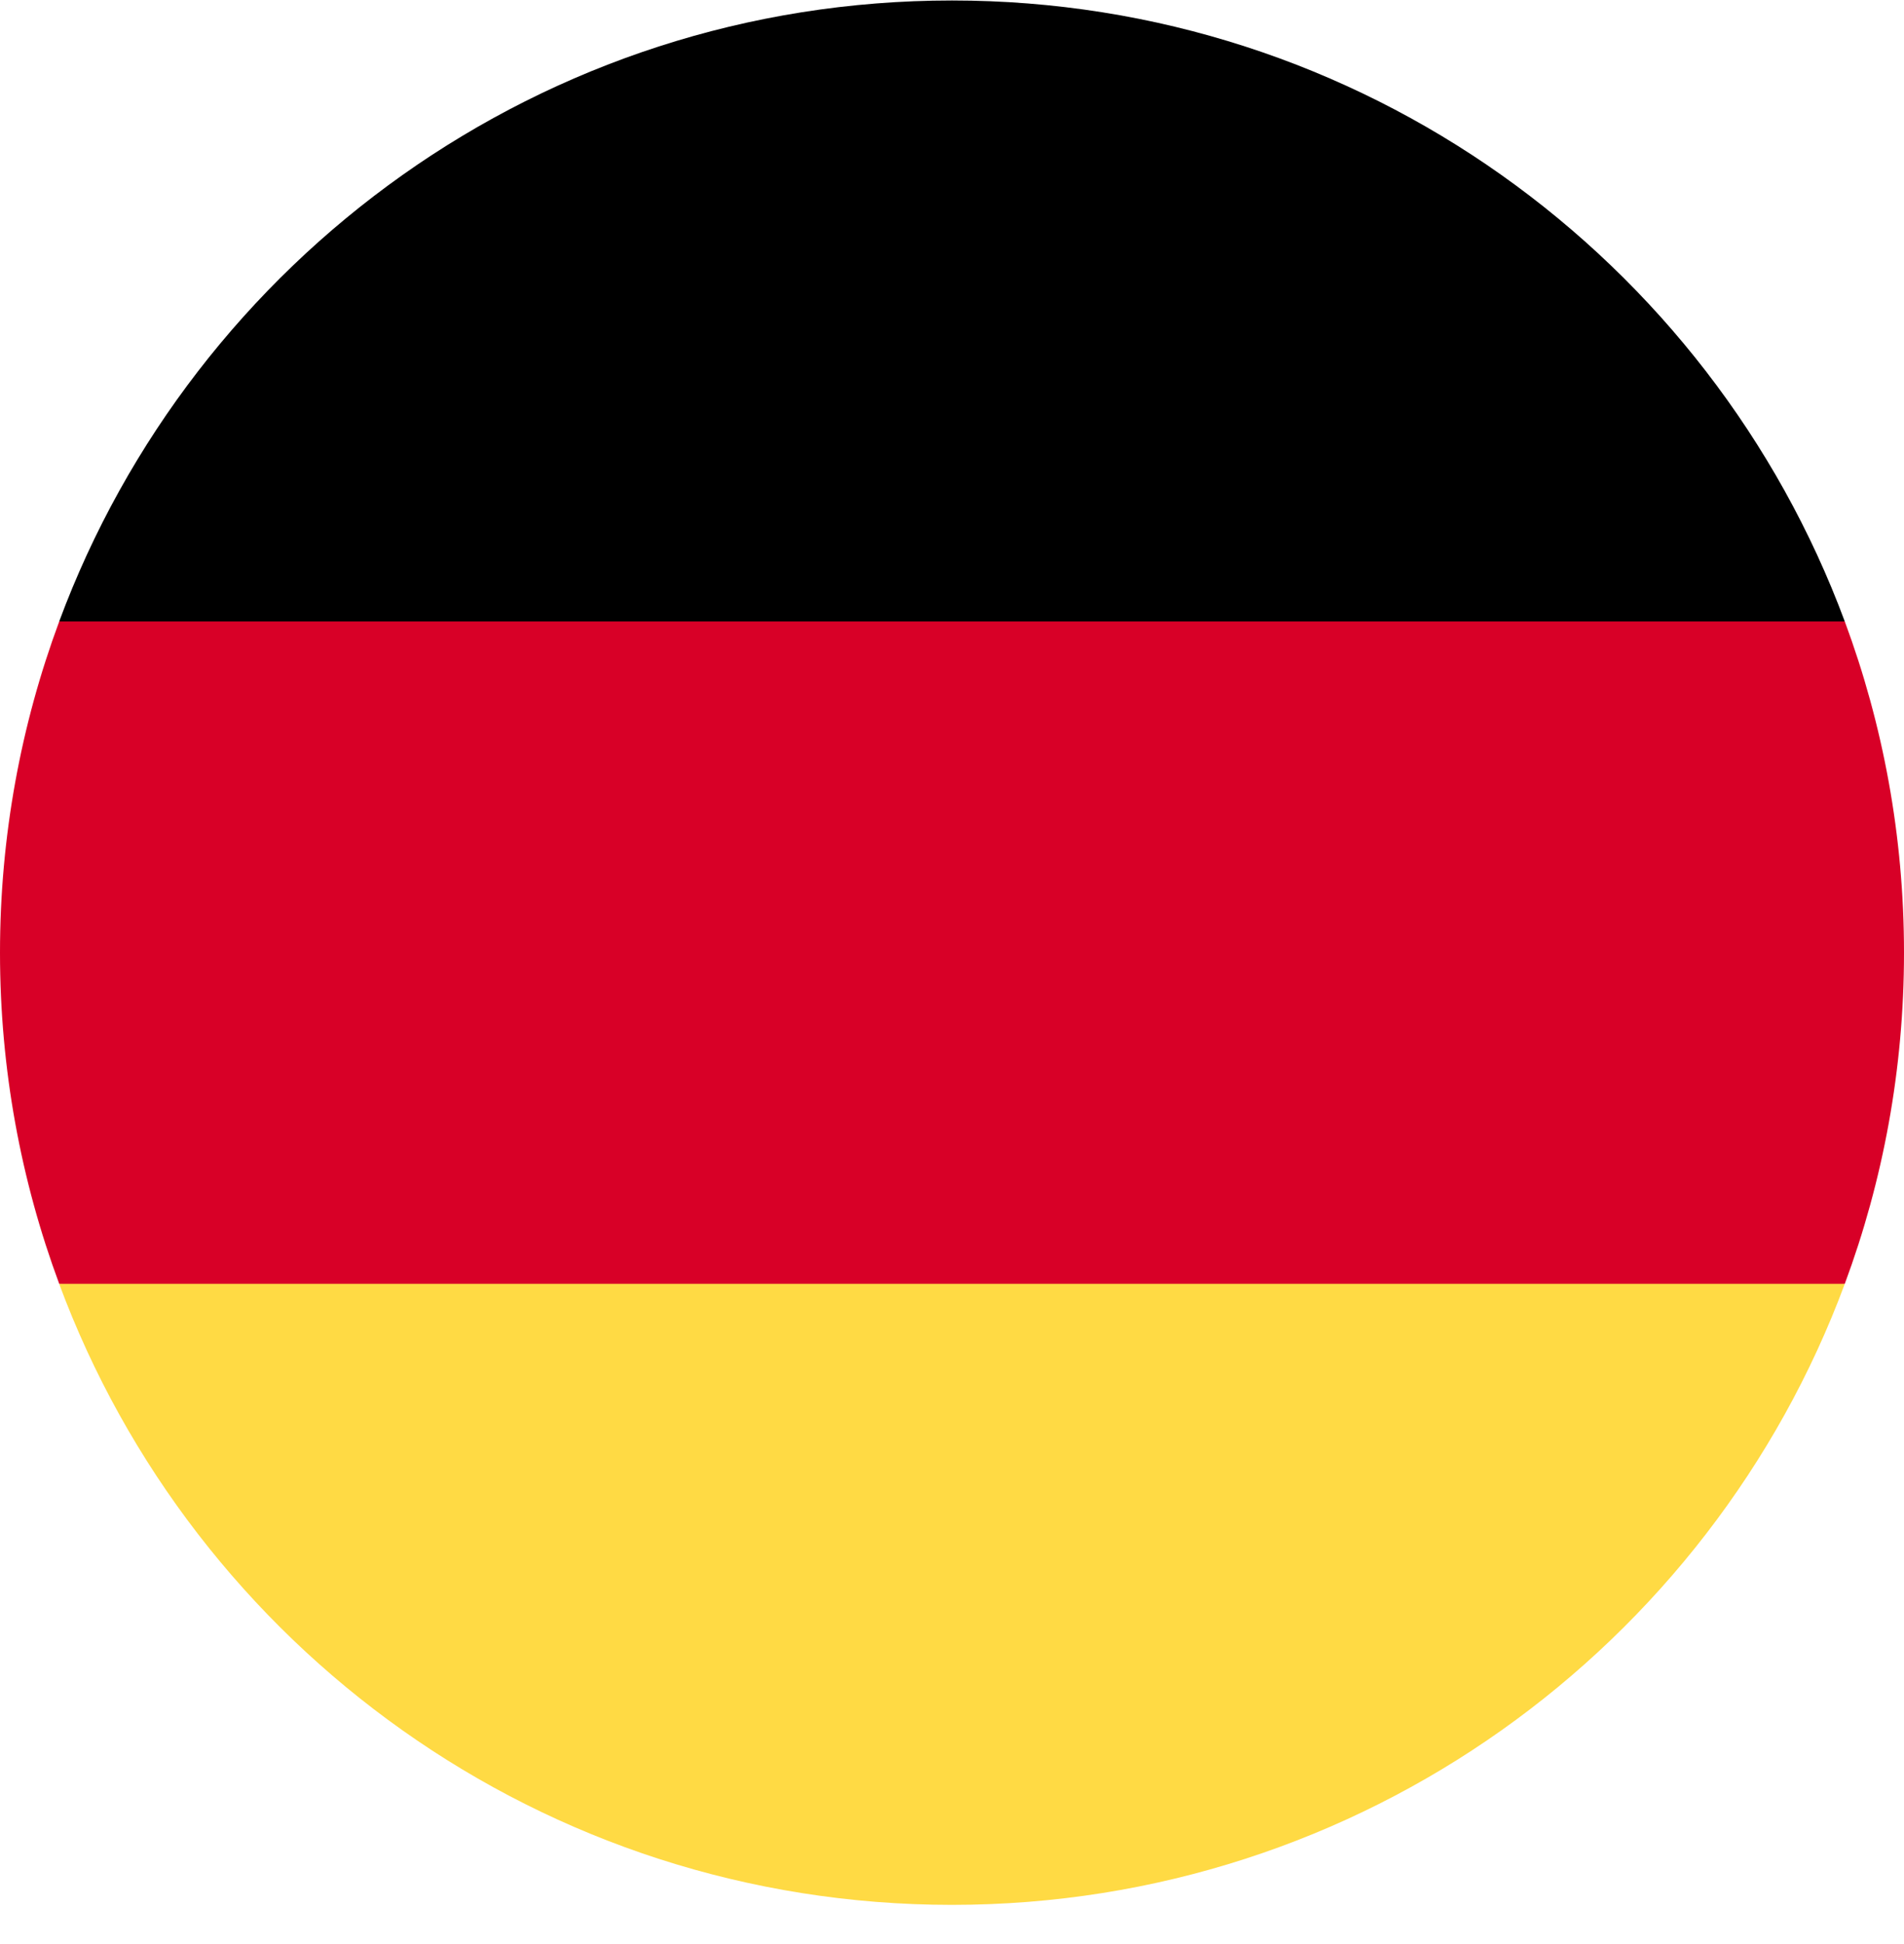
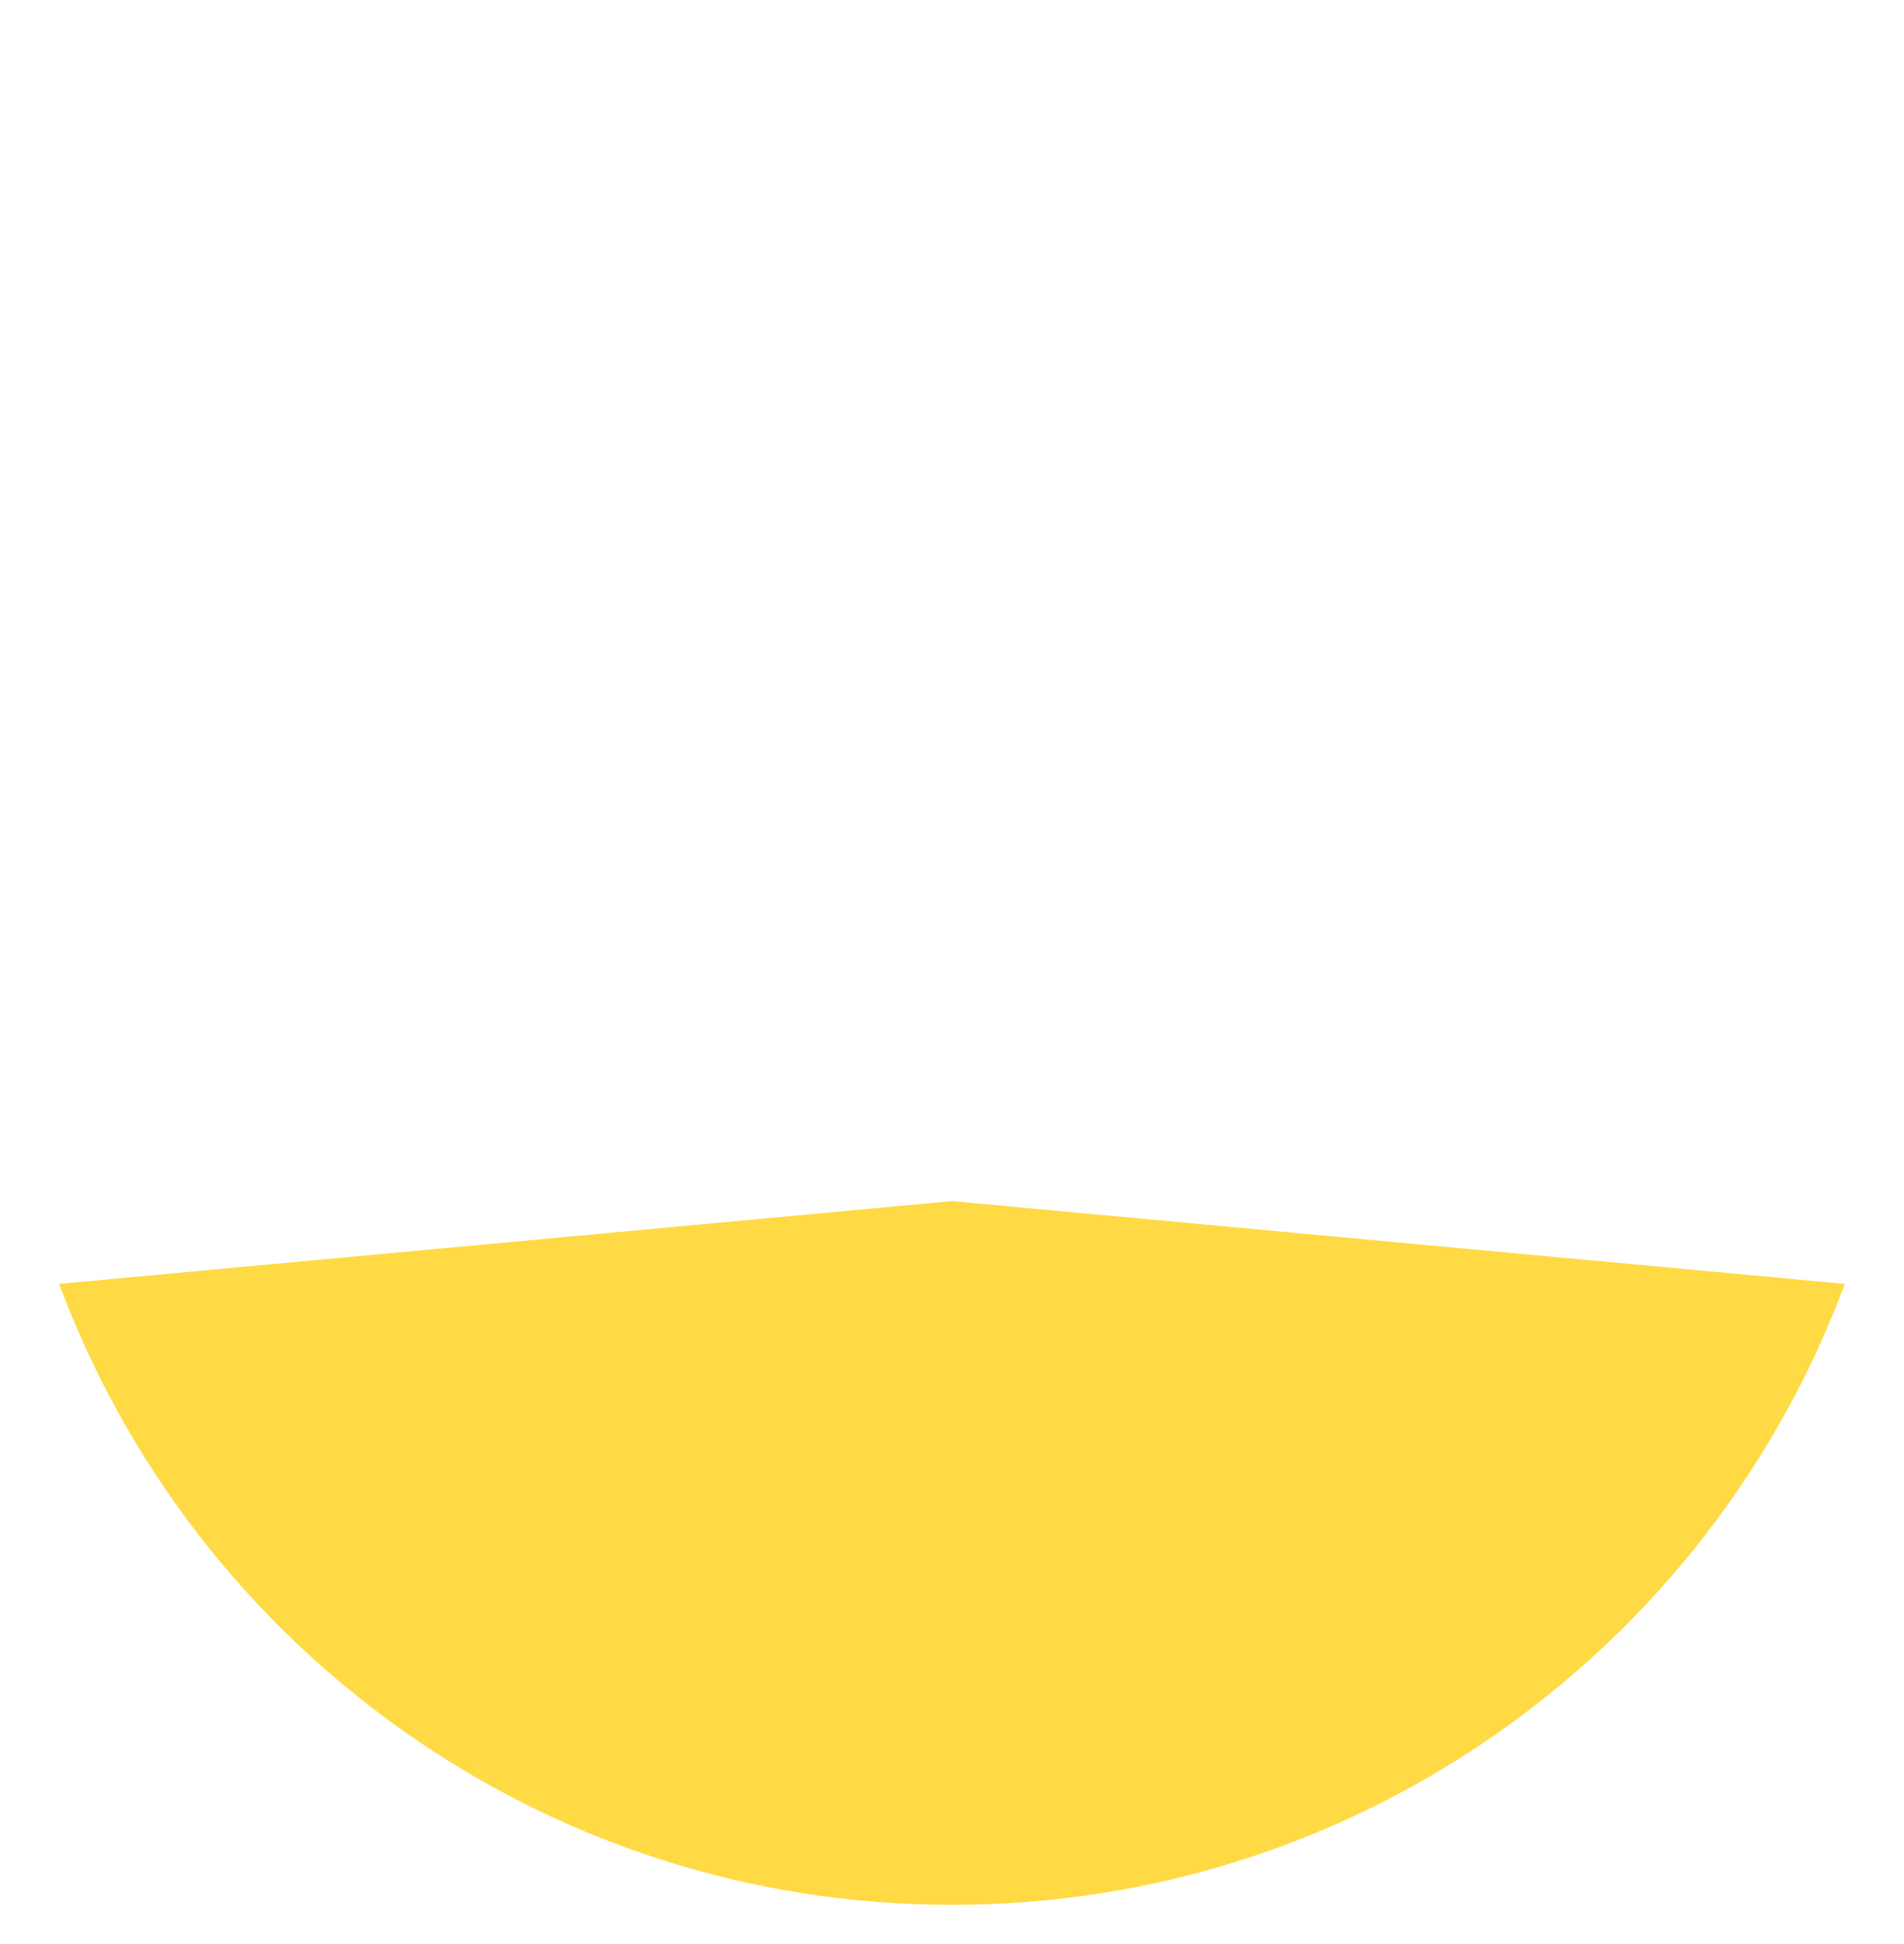
<svg xmlns="http://www.w3.org/2000/svg" width="48" height="49" viewBox="0 0 48 49" fill="none">
  <g clip-path="url(#clip0_154_1019)">
    <path d="M1.492 32.36C4.883 41.499 13.68 48.012 23.999 48.012C34.319 48.012 43.116 41.499 46.507 32.36L23.999 30.273L1.492 32.36Z" fill="#FFDA44" />
-     <path d="M23.999 0.012C13.68 0.012 4.883 6.525 1.492 15.664L23.999 17.751L46.507 15.664C43.116 6.525 34.319 0.012 23.999 0.012Z" fill="black" />
-     <path d="M1.493 15.664C0.528 18.264 0 21.076 0 24.012C0 26.947 0.528 29.759 1.493 32.359H46.507C47.472 29.759 48 26.947 48 24.012C48 21.076 47.472 18.264 46.507 15.664H1.493Z" fill="#D80027" />
  </g>
  <defs>
    <clipPath id="clip0_154_1019">
      <rect width="48" height="48" fill="white" transform="translate(0 0.012)" />
    </clipPath>
  </defs>
</svg>